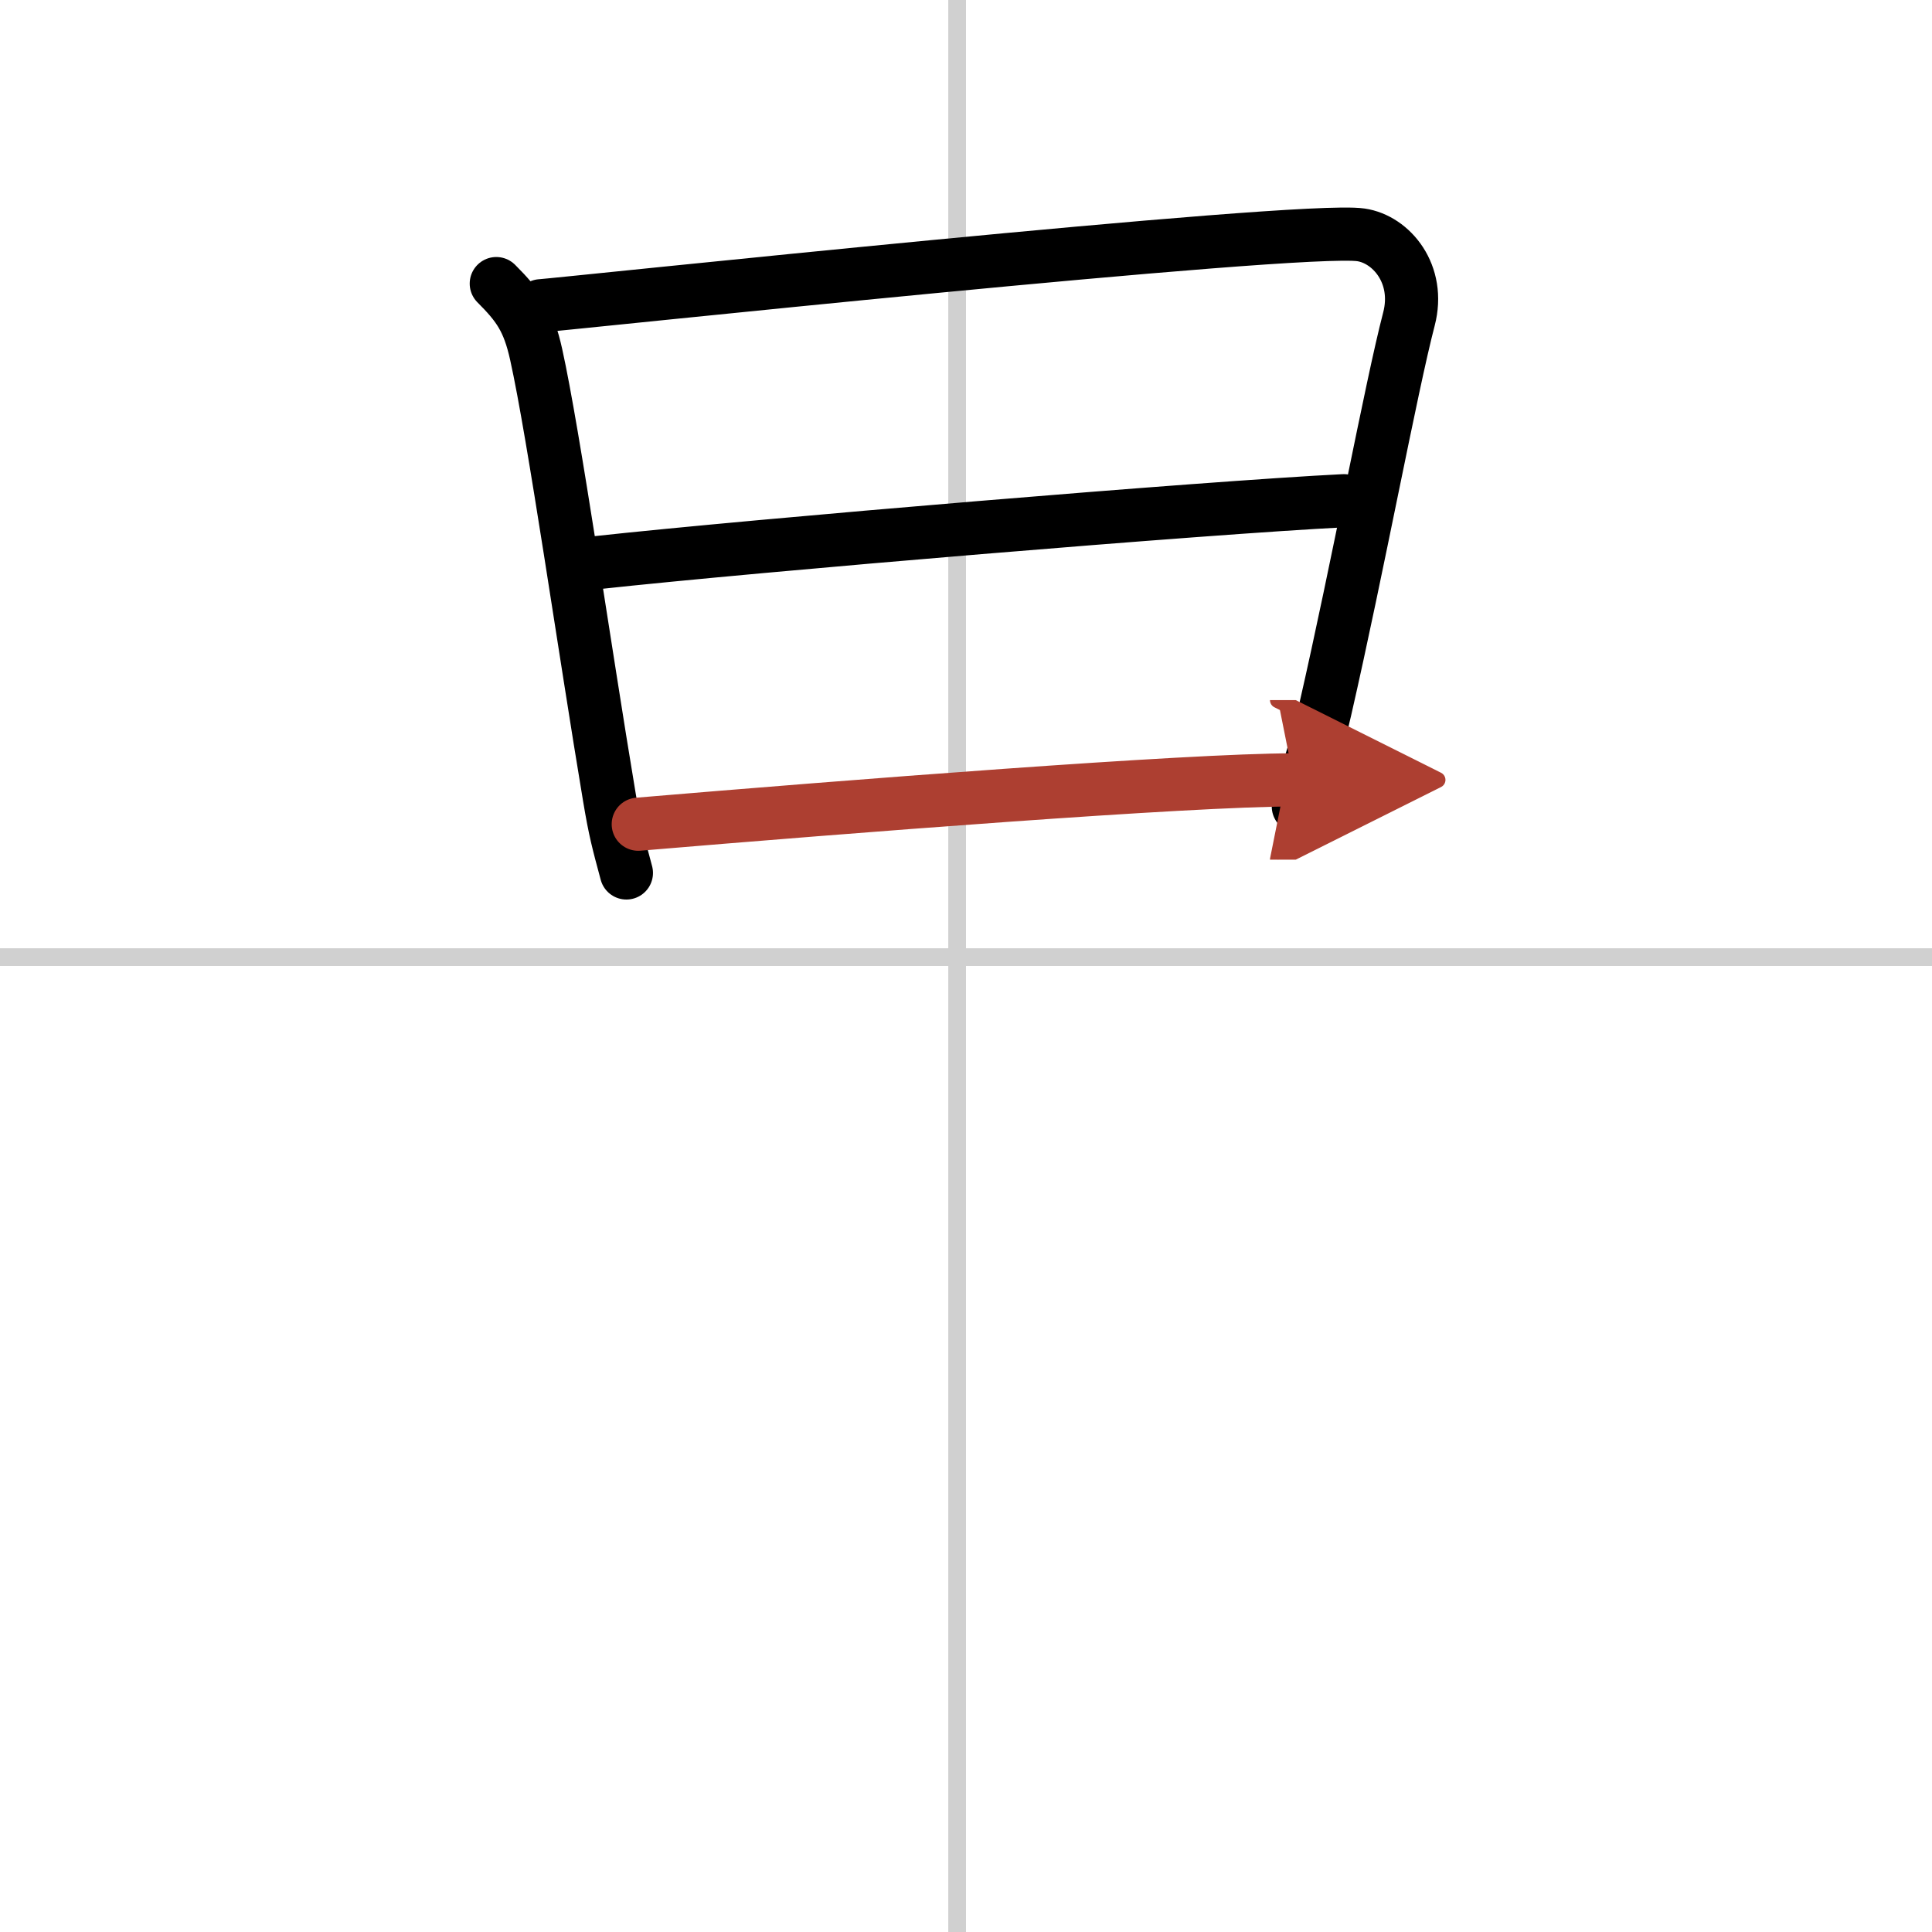
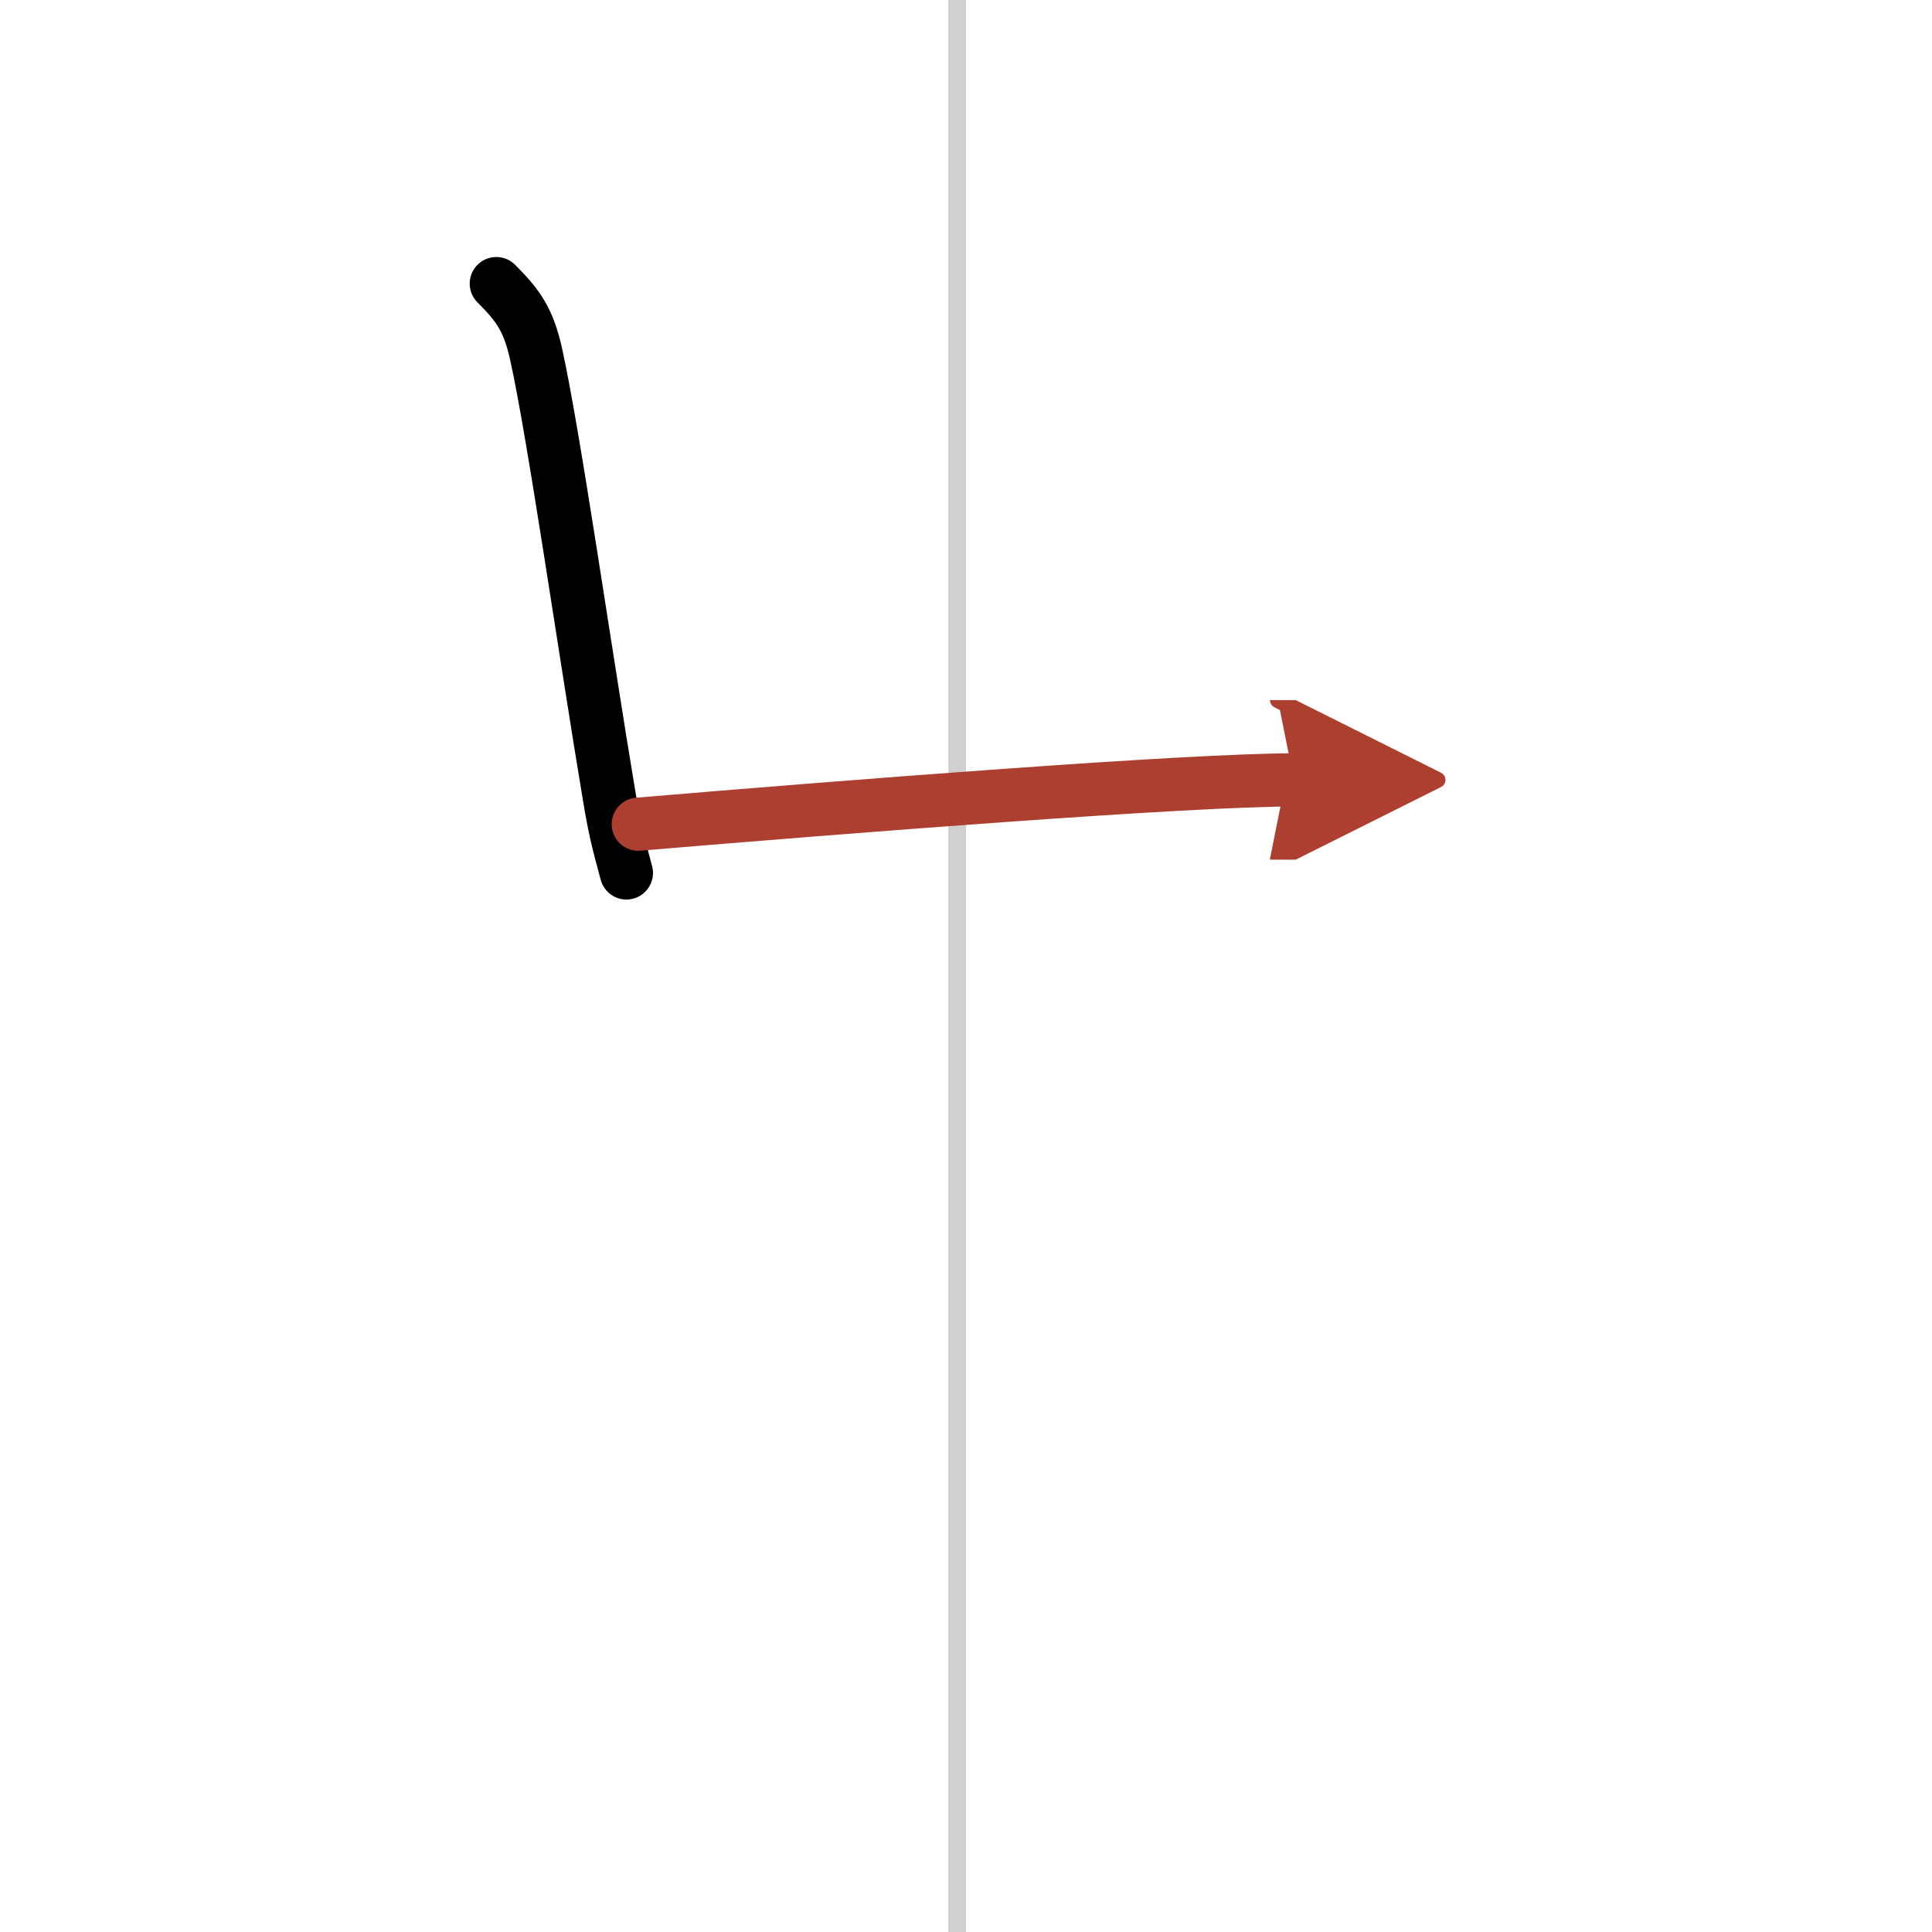
<svg xmlns="http://www.w3.org/2000/svg" width="400" height="400" viewBox="0 0 109 109">
  <defs>
    <marker id="a" markerWidth="4" orient="auto" refX="1" refY="5" viewBox="0 0 10 10">
      <polyline points="0 0 10 5 0 10 1 5" fill="#ad3f31" stroke="#ad3f31" />
    </marker>
  </defs>
  <g fill="none" stroke="#000" stroke-linecap="round" stroke-linejoin="round" stroke-width="3">
    <rect width="100%" height="100%" fill="#fff" stroke="#fff" />
    <line x1="54" x2="54" y2="109" stroke="#d0d0d0" stroke-width="1" />
-     <line x2="109" y1="54" y2="54" stroke="#d0d0d0" stroke-width="1" />
    <path d="m28 16c1.25 1.25 1.82 2.05 2.25 4 1 4.5 2.75 16.75 4.13 24.98 0.32 1.91 0.49 2.52 0.96 4.27" />
-     <path d="m30.51 17.25c0.94-0.05 42.78-4.51 46.27-4 1.72 0.25 3.37 2.22 2.71 4.75-1.01 3.87-2.86 13.89-4.73 22.06-0.42 1.86-0.89 3.07-1.51 5.44" />
-     <path d="m33.61 31.75c9.14-1 34.52-3.12 42.21-3.5" />
    <path d="M36.01,46.5C47.88,45.5,67,44,73,44" marker-end="url(#a)" stroke="#ad3f31" />
  </g>
</svg>